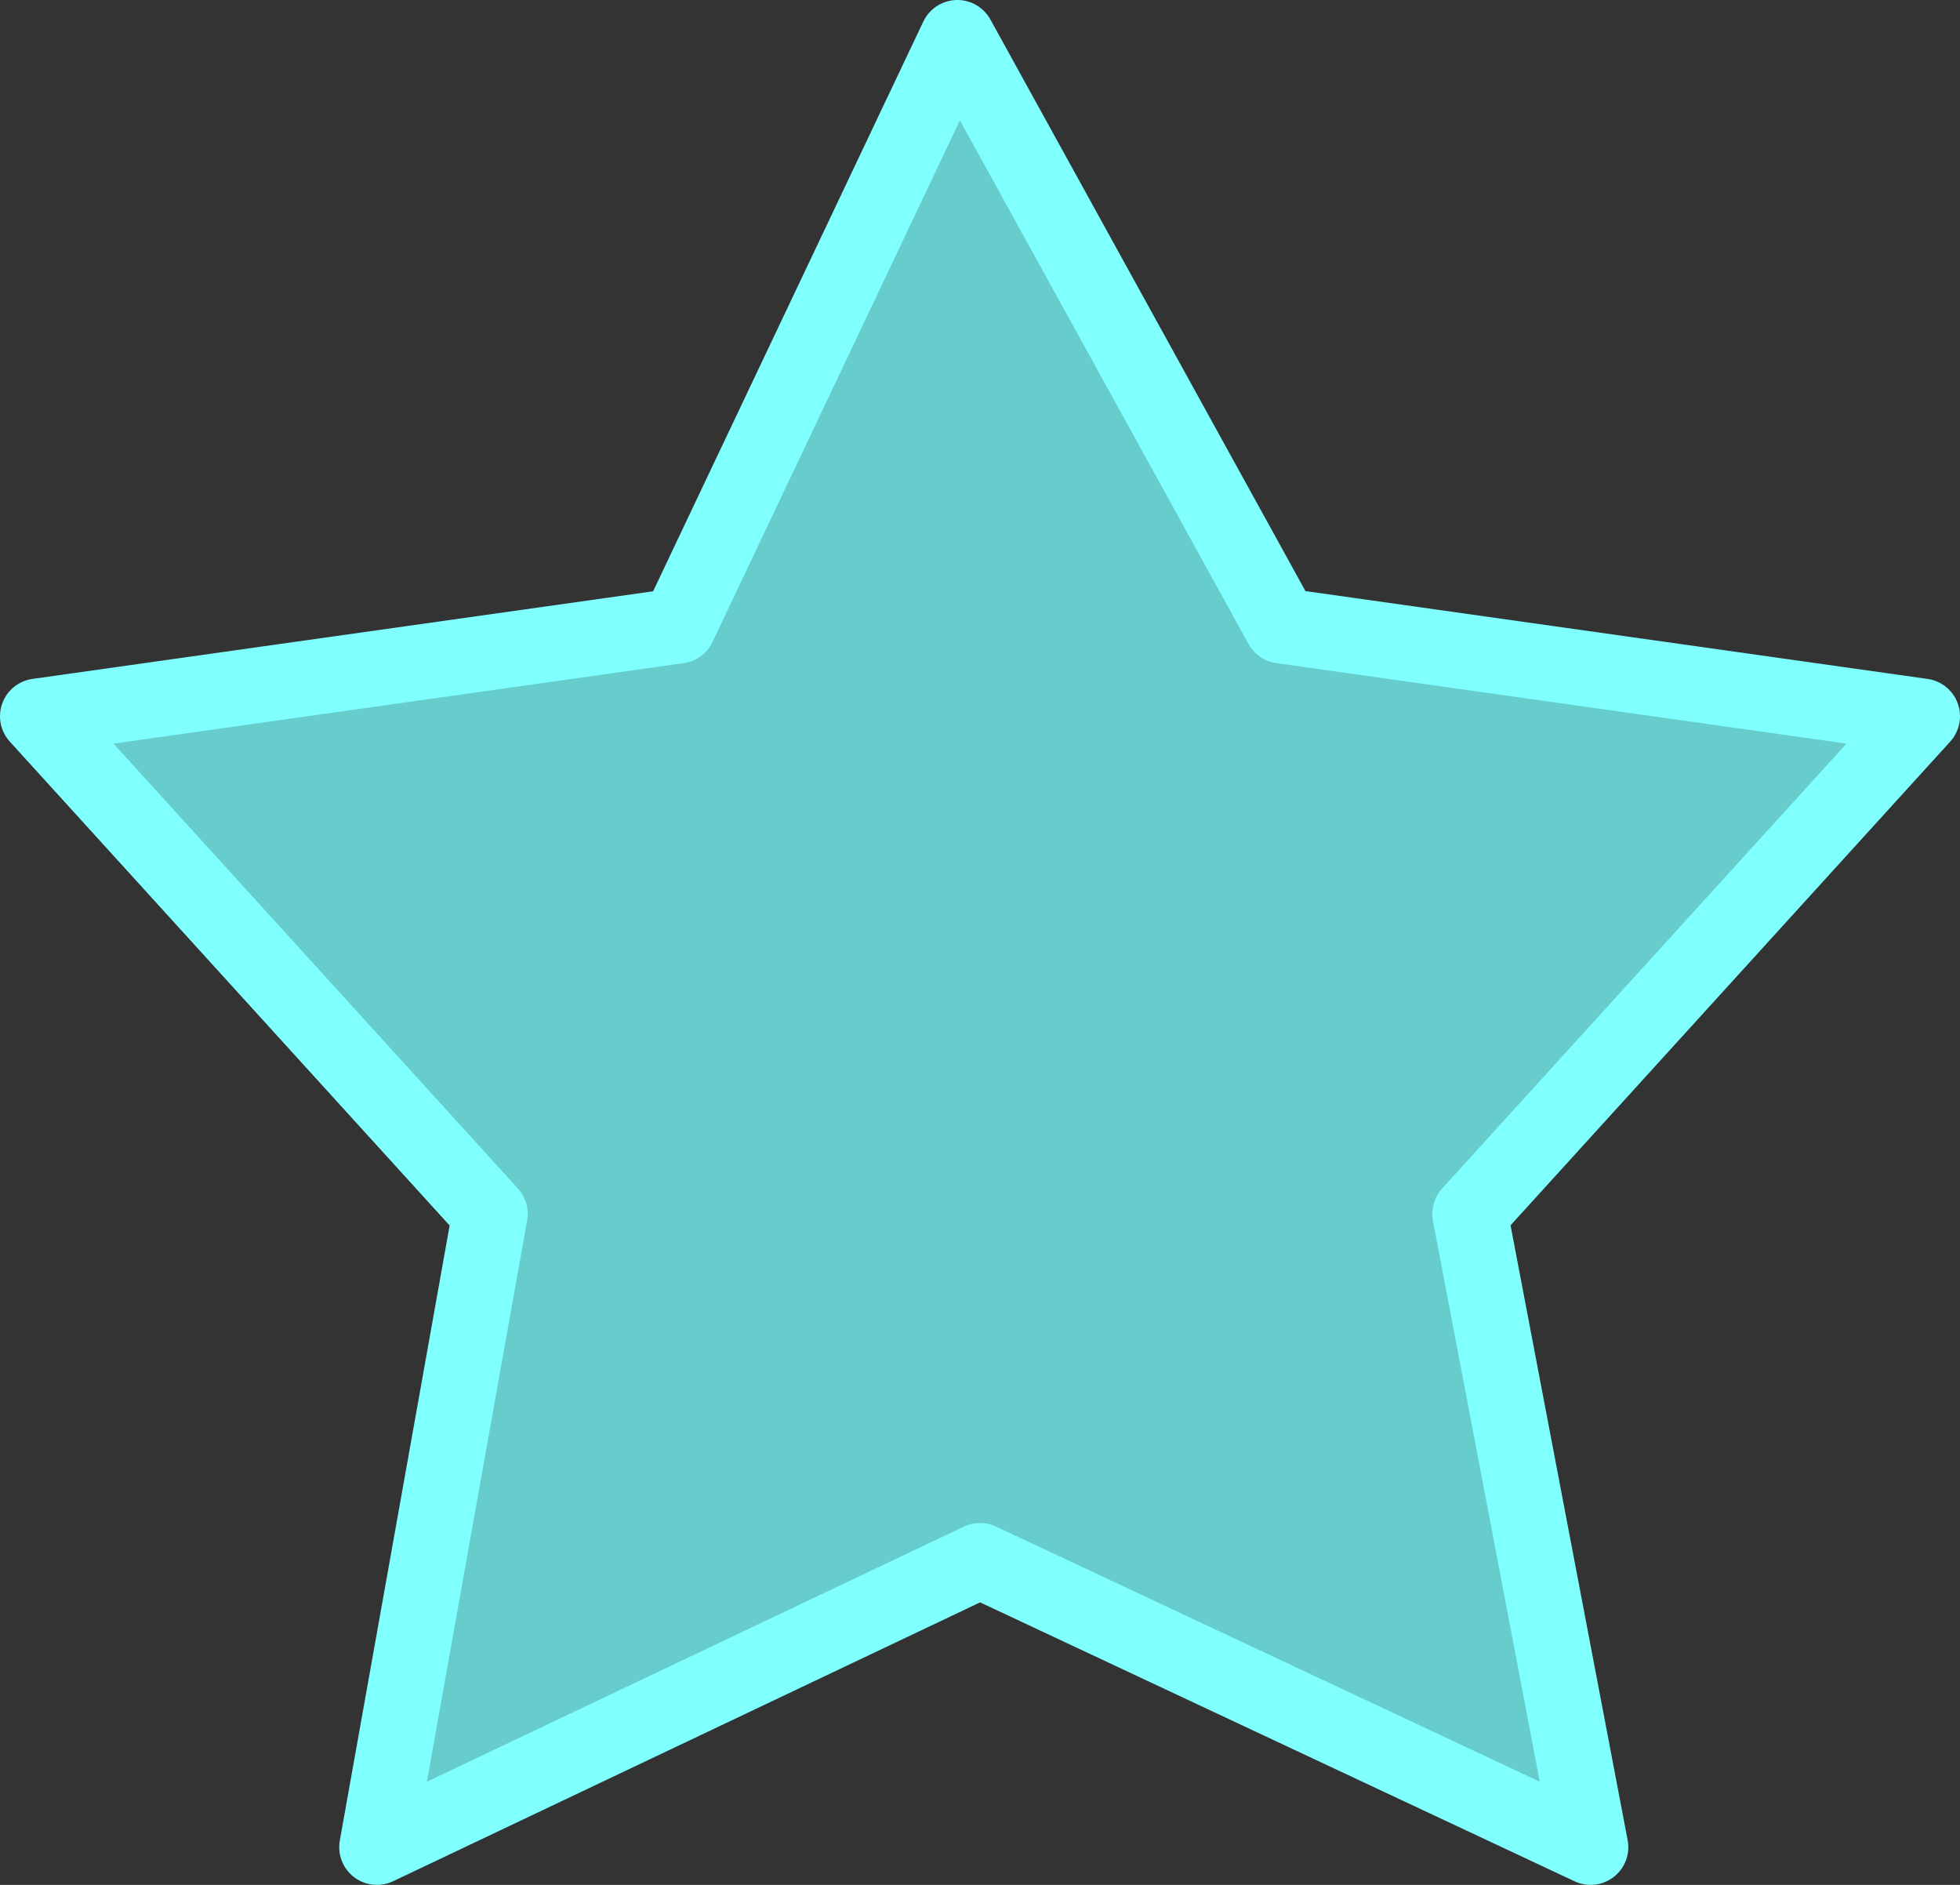
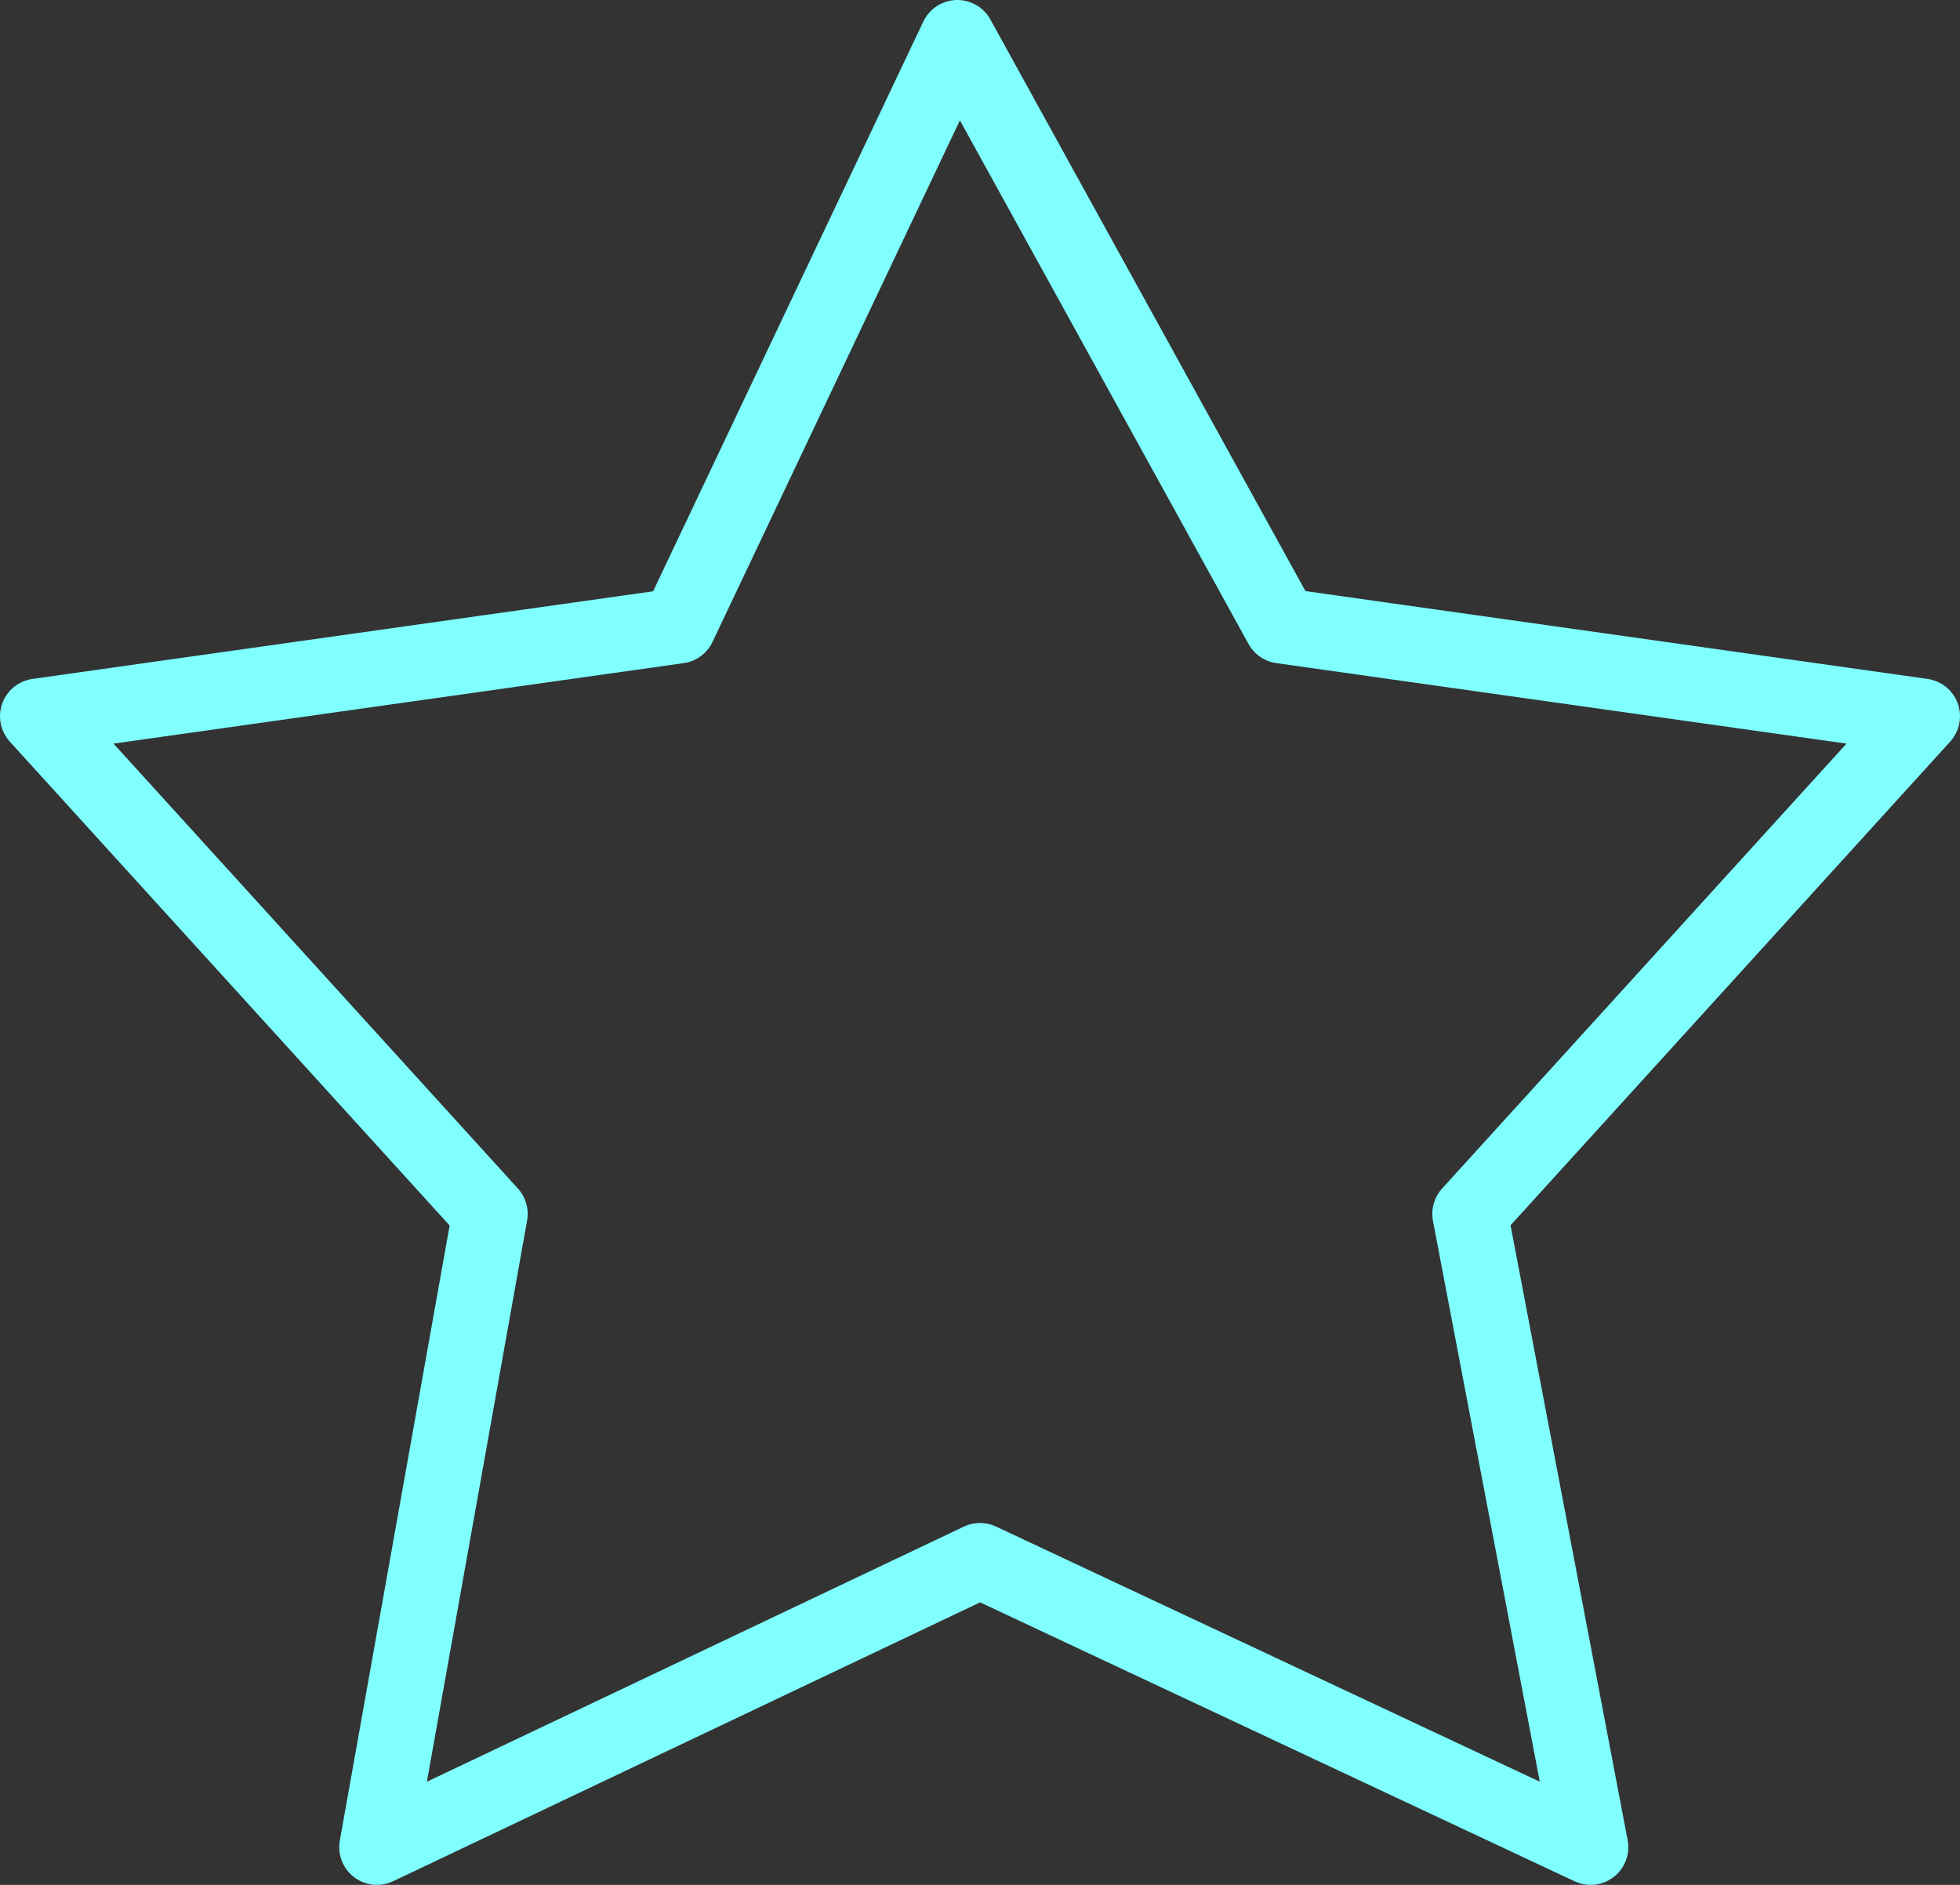
<svg xmlns="http://www.w3.org/2000/svg" height="12.5px" width="13.0px">
  <rect width="100%" height="100%" fill="#333333" stroke="none" />
  <g transform="matrix(1.0, 0.0, 0.0, 1.0, 6.25, 5.85)">
-     <path d="M2.25 -1.7 L6.5 -1.1 3.5 2.2 4.3 6.4 0.25 4.5 -3.75 6.4 -3.0 2.2 -6.0 -1.1 -1.75 -1.7 0.1 -5.6 2.25 -1.7" fill="#66cccc" fill-rule="evenodd" stroke="none" />
    <path d="M2.25 -1.7 L6.5 -1.1 3.5 2.2 4.3 6.4 0.25 4.5 -3.75 6.4 -3.0 2.2 -6.0 -1.1 -1.75 -1.7 0.1 -5.6 2.25 -1.7 Z" fill="none" stroke="#80ffff" stroke-linecap="round" stroke-linejoin="round" stroke-width="0.5" />
  </g>
</svg>